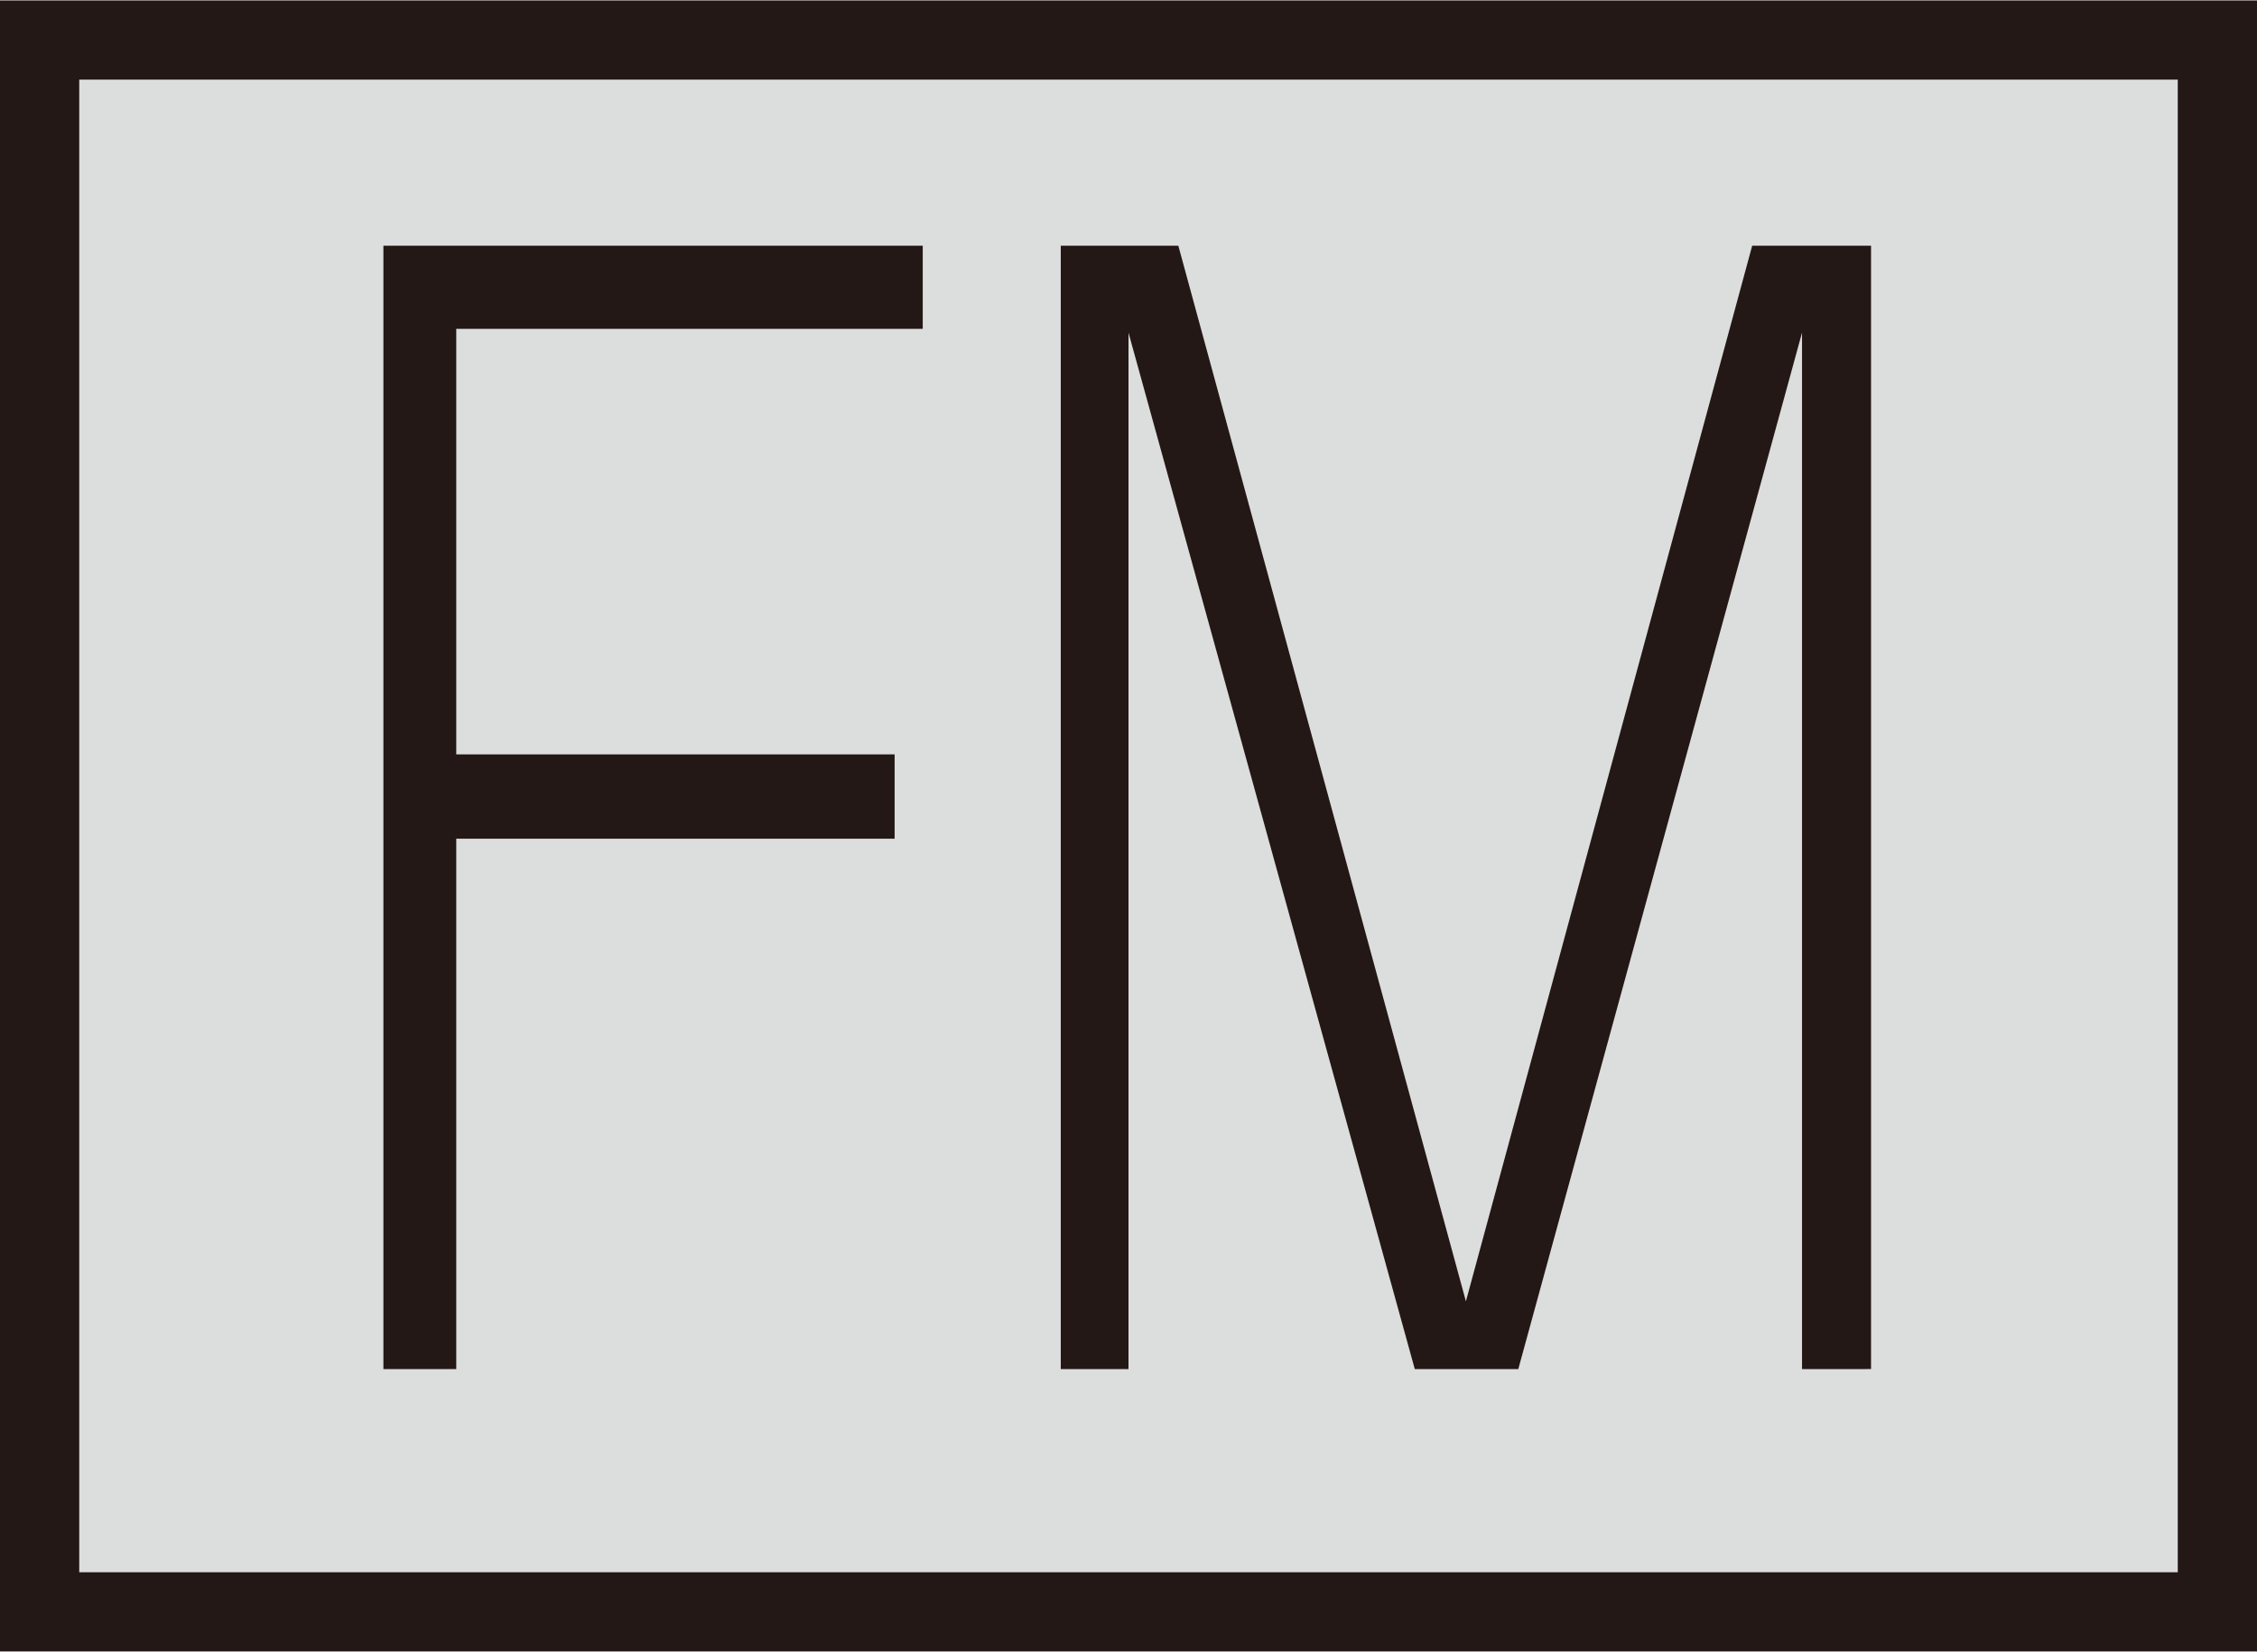
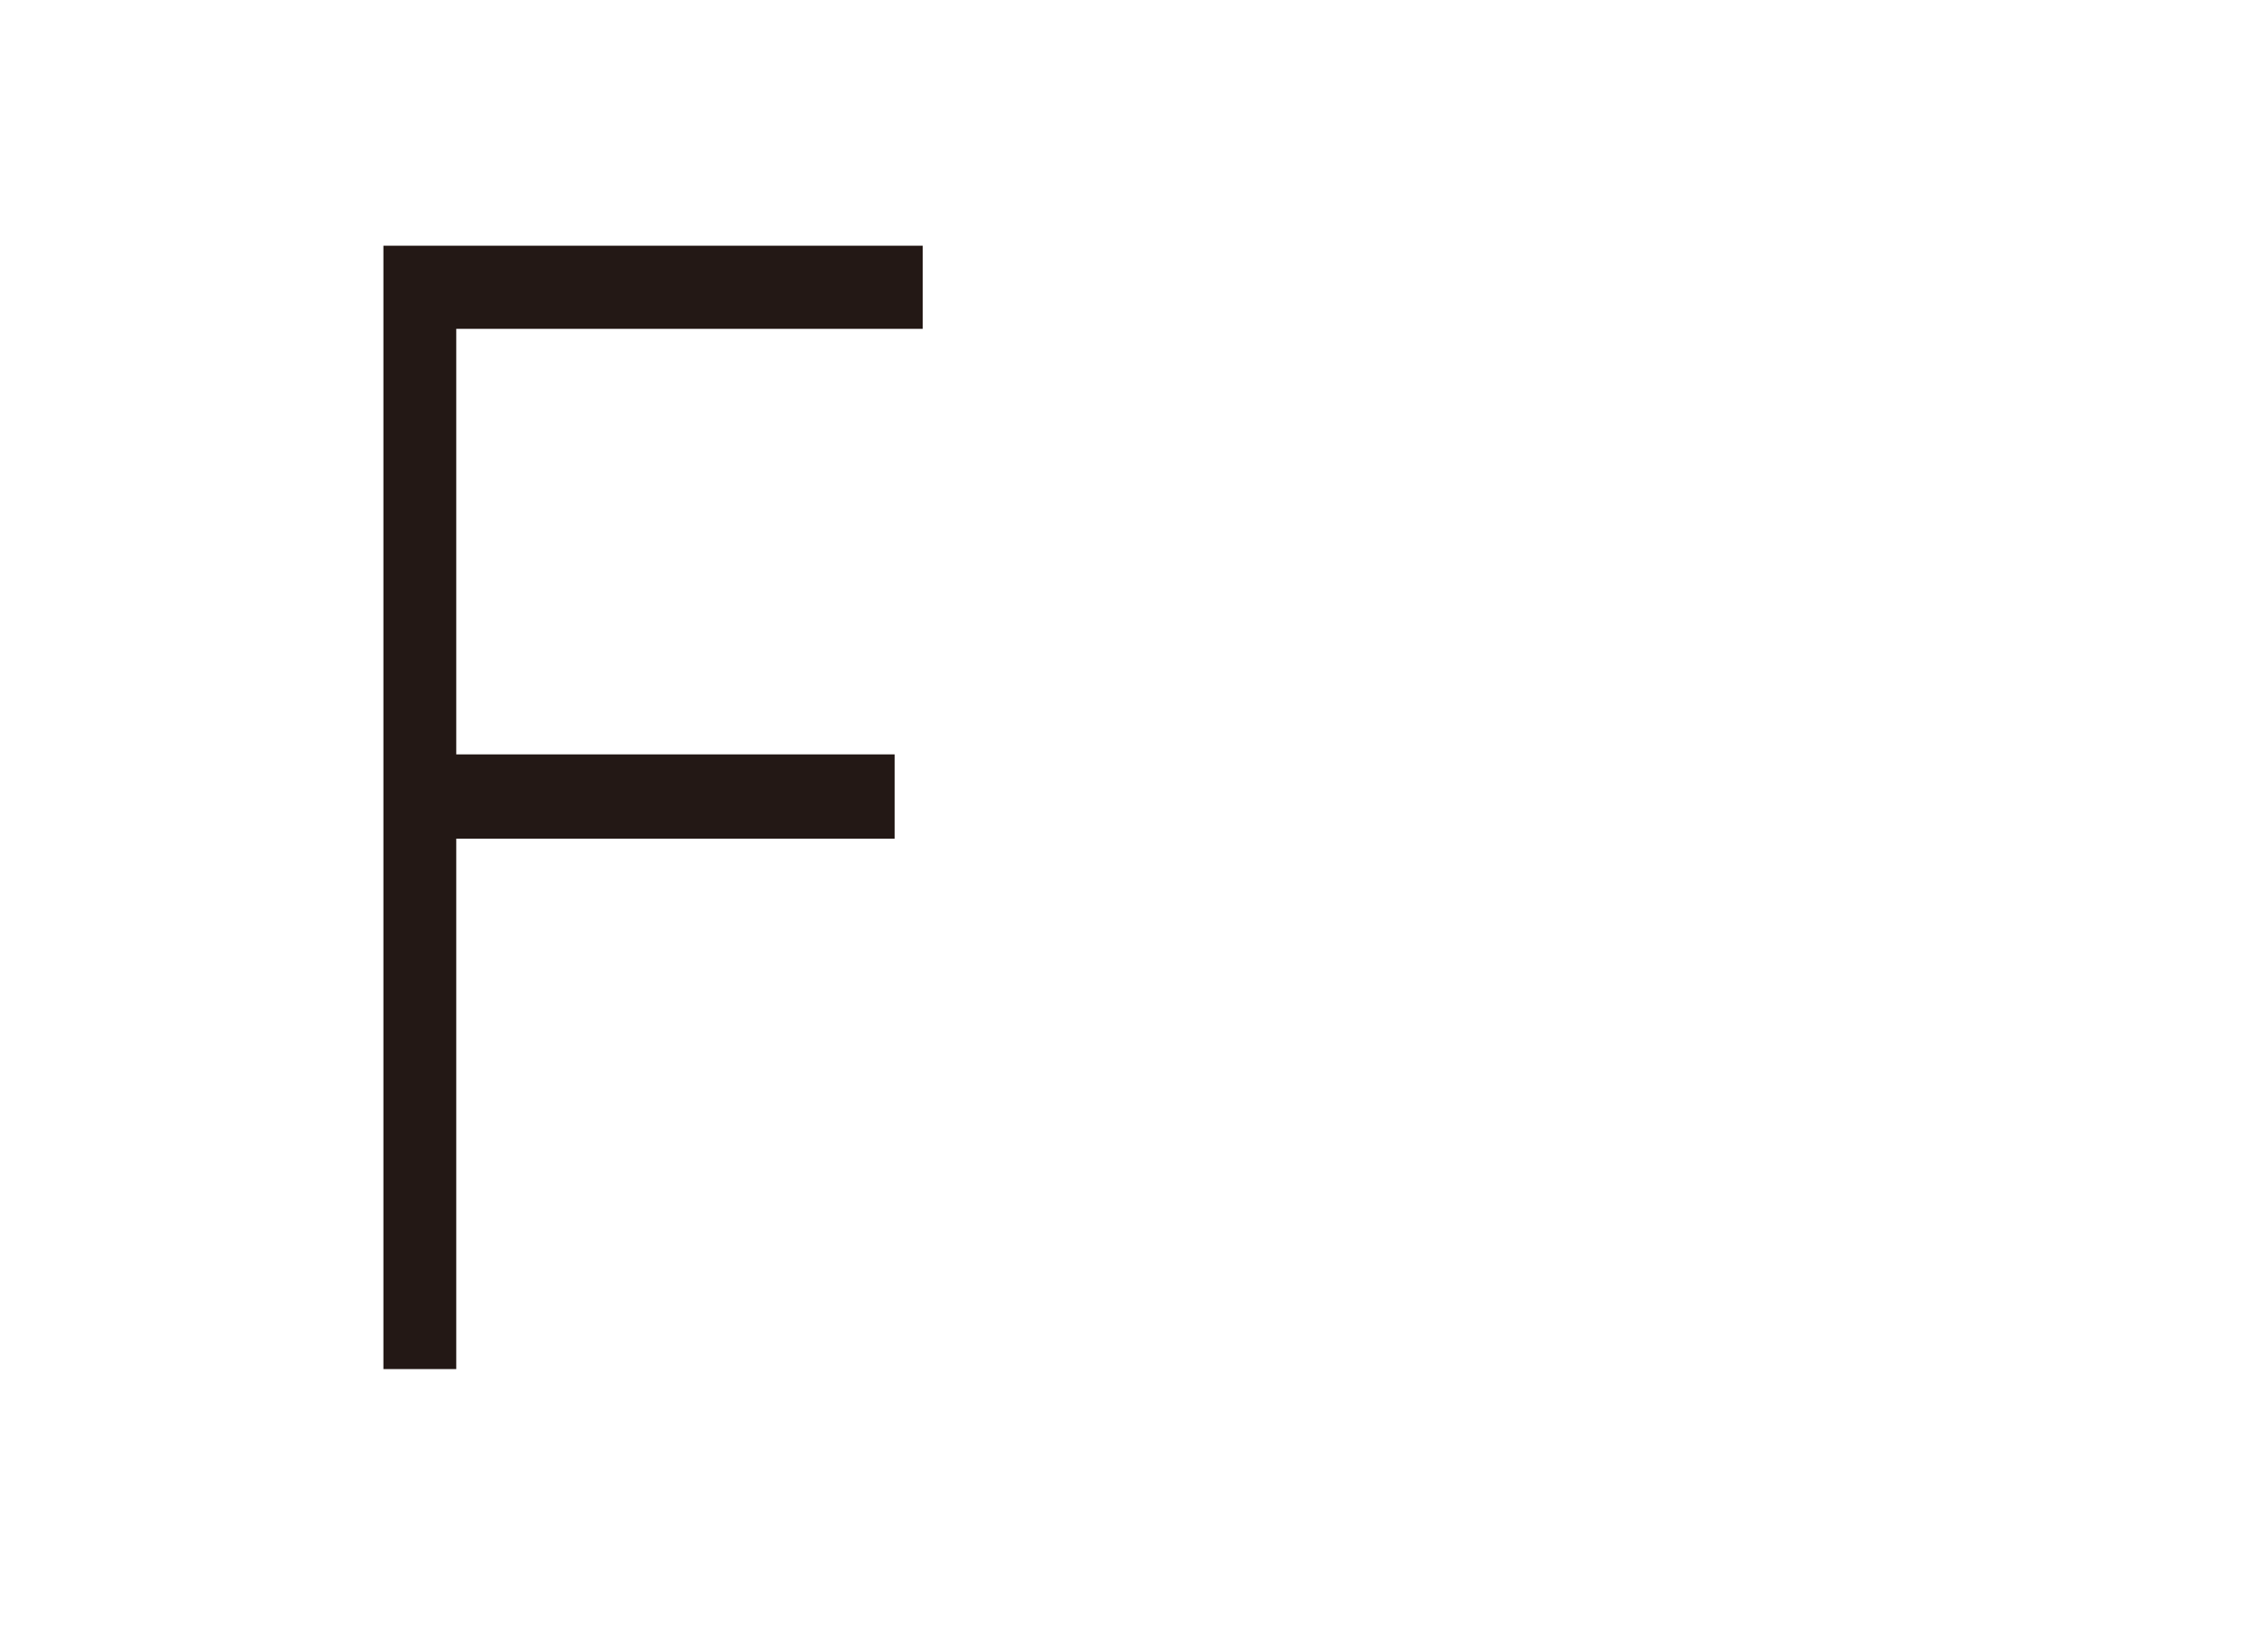
<svg xmlns="http://www.w3.org/2000/svg" width="6.23mm" height="4.56mm" viewBox="0 0 17.66 12.92">
  <title>symbol_FM_GRY_M</title>
  <g id="レイヤー_1" data-name="レイヤー 1">
-     <rect x="0.31" y="0.31" width="17.04" height="12.3" style="fill: #dcdddd;stroke: #231815;stroke-width: 0.62px" />
-   </g>
+     </g>
  <g id="編集モード">
    <g>
      <path d="M7.22,1.92v.65H3.57V5.9H7v.66H3.57v4.15H3V1.92Z" style="fill: #231815" />
-       <path d="M11.88,10.71h-.81L8.83,2.6c0,.39,0,1.5,0,1.93v6.18H8.3V1.92h.92l2.25,8.26,2.24-8.26h.93v8.79H14.1V4.53c0-.47,0-1.5,0-1.93Z" style="fill: #231815" />
    </g>
  </g>
</svg>